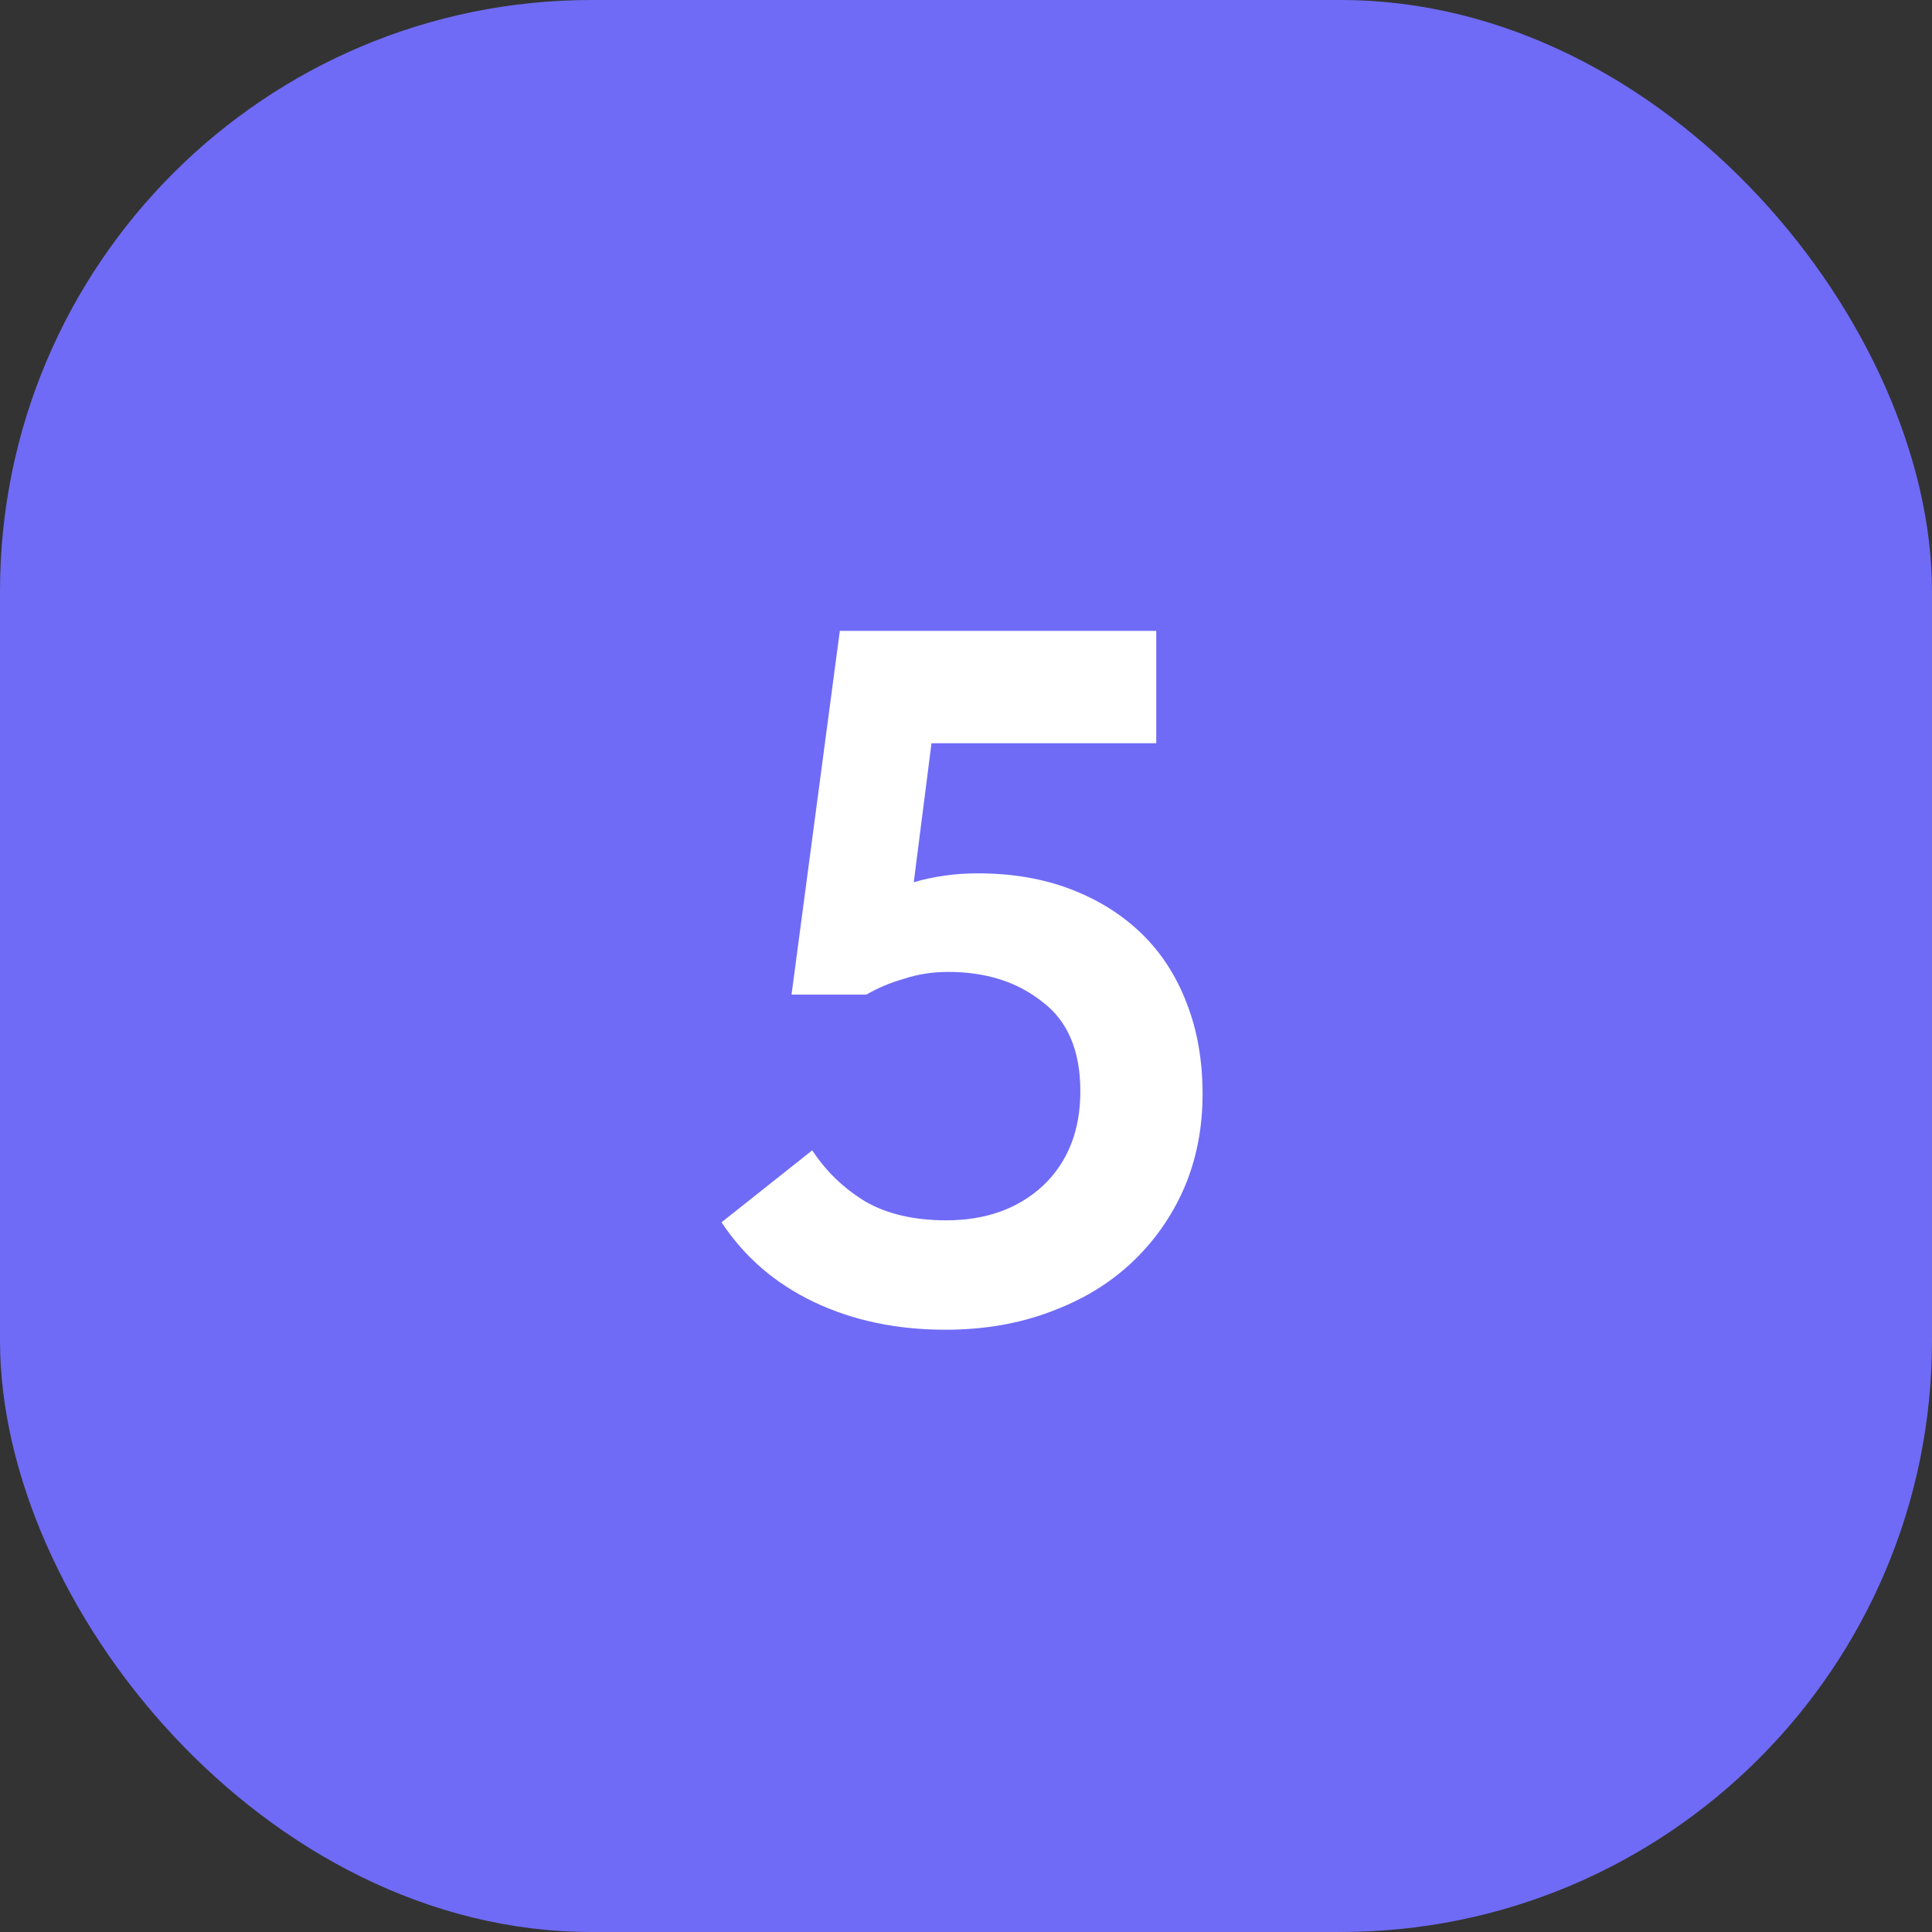
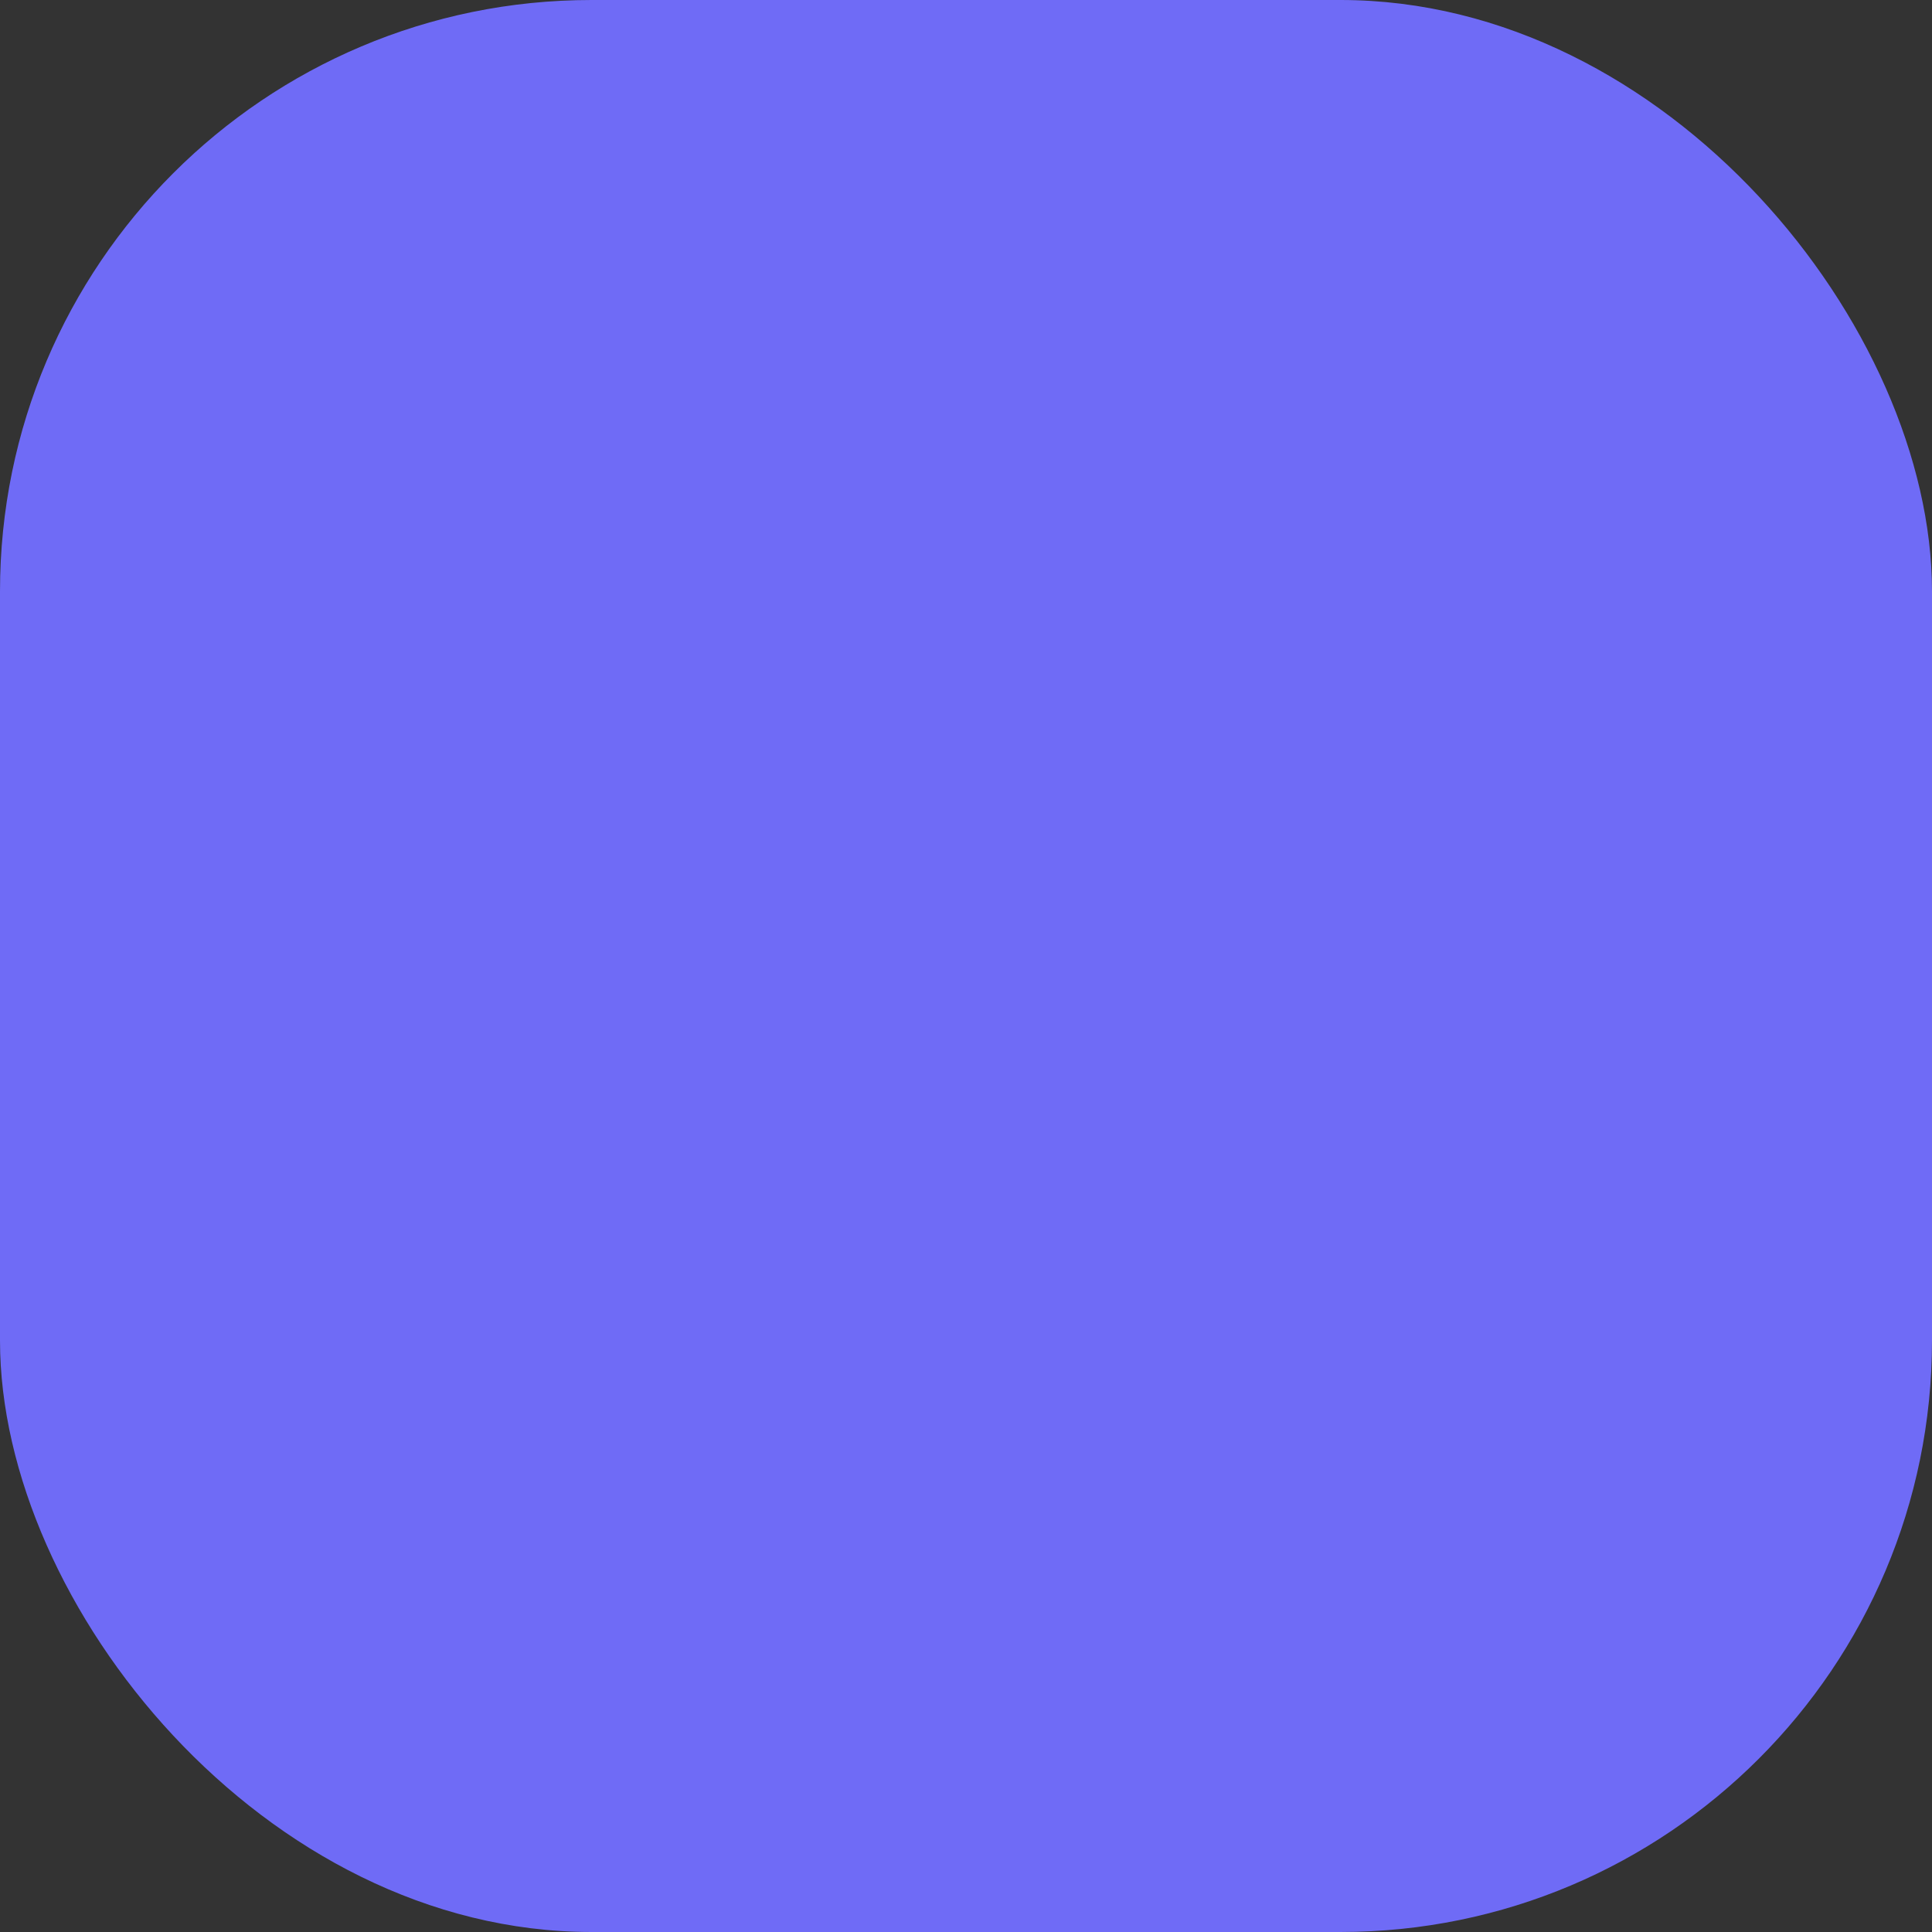
<svg xmlns="http://www.w3.org/2000/svg" width="98" height="98" viewBox="0 0 98 98" fill="none">
  <rect x="0" y="0" width="98" height="98" fill="#333333" stroke="none" />
  <rect width="98" height="98" rx="30" fill="#6F6BF6" />
-   <path d="M47.95 67.45C45.484 67.45 43.267 66.983 41.3 66.05C39.334 65.117 37.767 63.767 36.6 62L41.2 58.35C41.9 59.417 42.8 60.283 43.9 60.95C45 61.583 46.367 61.9 48 61.9C50 61.9 51.634 61.317 52.9 60.15C54.167 58.95 54.8 57.35 54.8 55.35C54.8 53.283 54.15 51.767 52.85 50.8C51.584 49.8 50 49.3 48.1 49.3C47.3 49.3 46.55 49.417 45.85 49.65C45.15 49.85 44.517 50.117 43.95 50.45H40.15L42.6 32H58.65V37.7H47.25L46.35 44.75C47.384 44.45 48.467 44.3 49.6 44.3C51.334 44.3 52.9 44.567 54.3 45.1C55.7 45.633 56.9 46.383 57.9 47.35C58.9 48.317 59.667 49.5 60.2 50.9C60.734 52.267 61 53.8 61 55.5C61 57.233 60.684 58.833 60.05 60.3C59.417 61.733 58.534 62.983 57.4 64.05C56.267 65.117 54.884 65.95 53.25 66.55C51.65 67.15 49.884 67.45 47.95 67.45Z" fill="white" />
</svg>